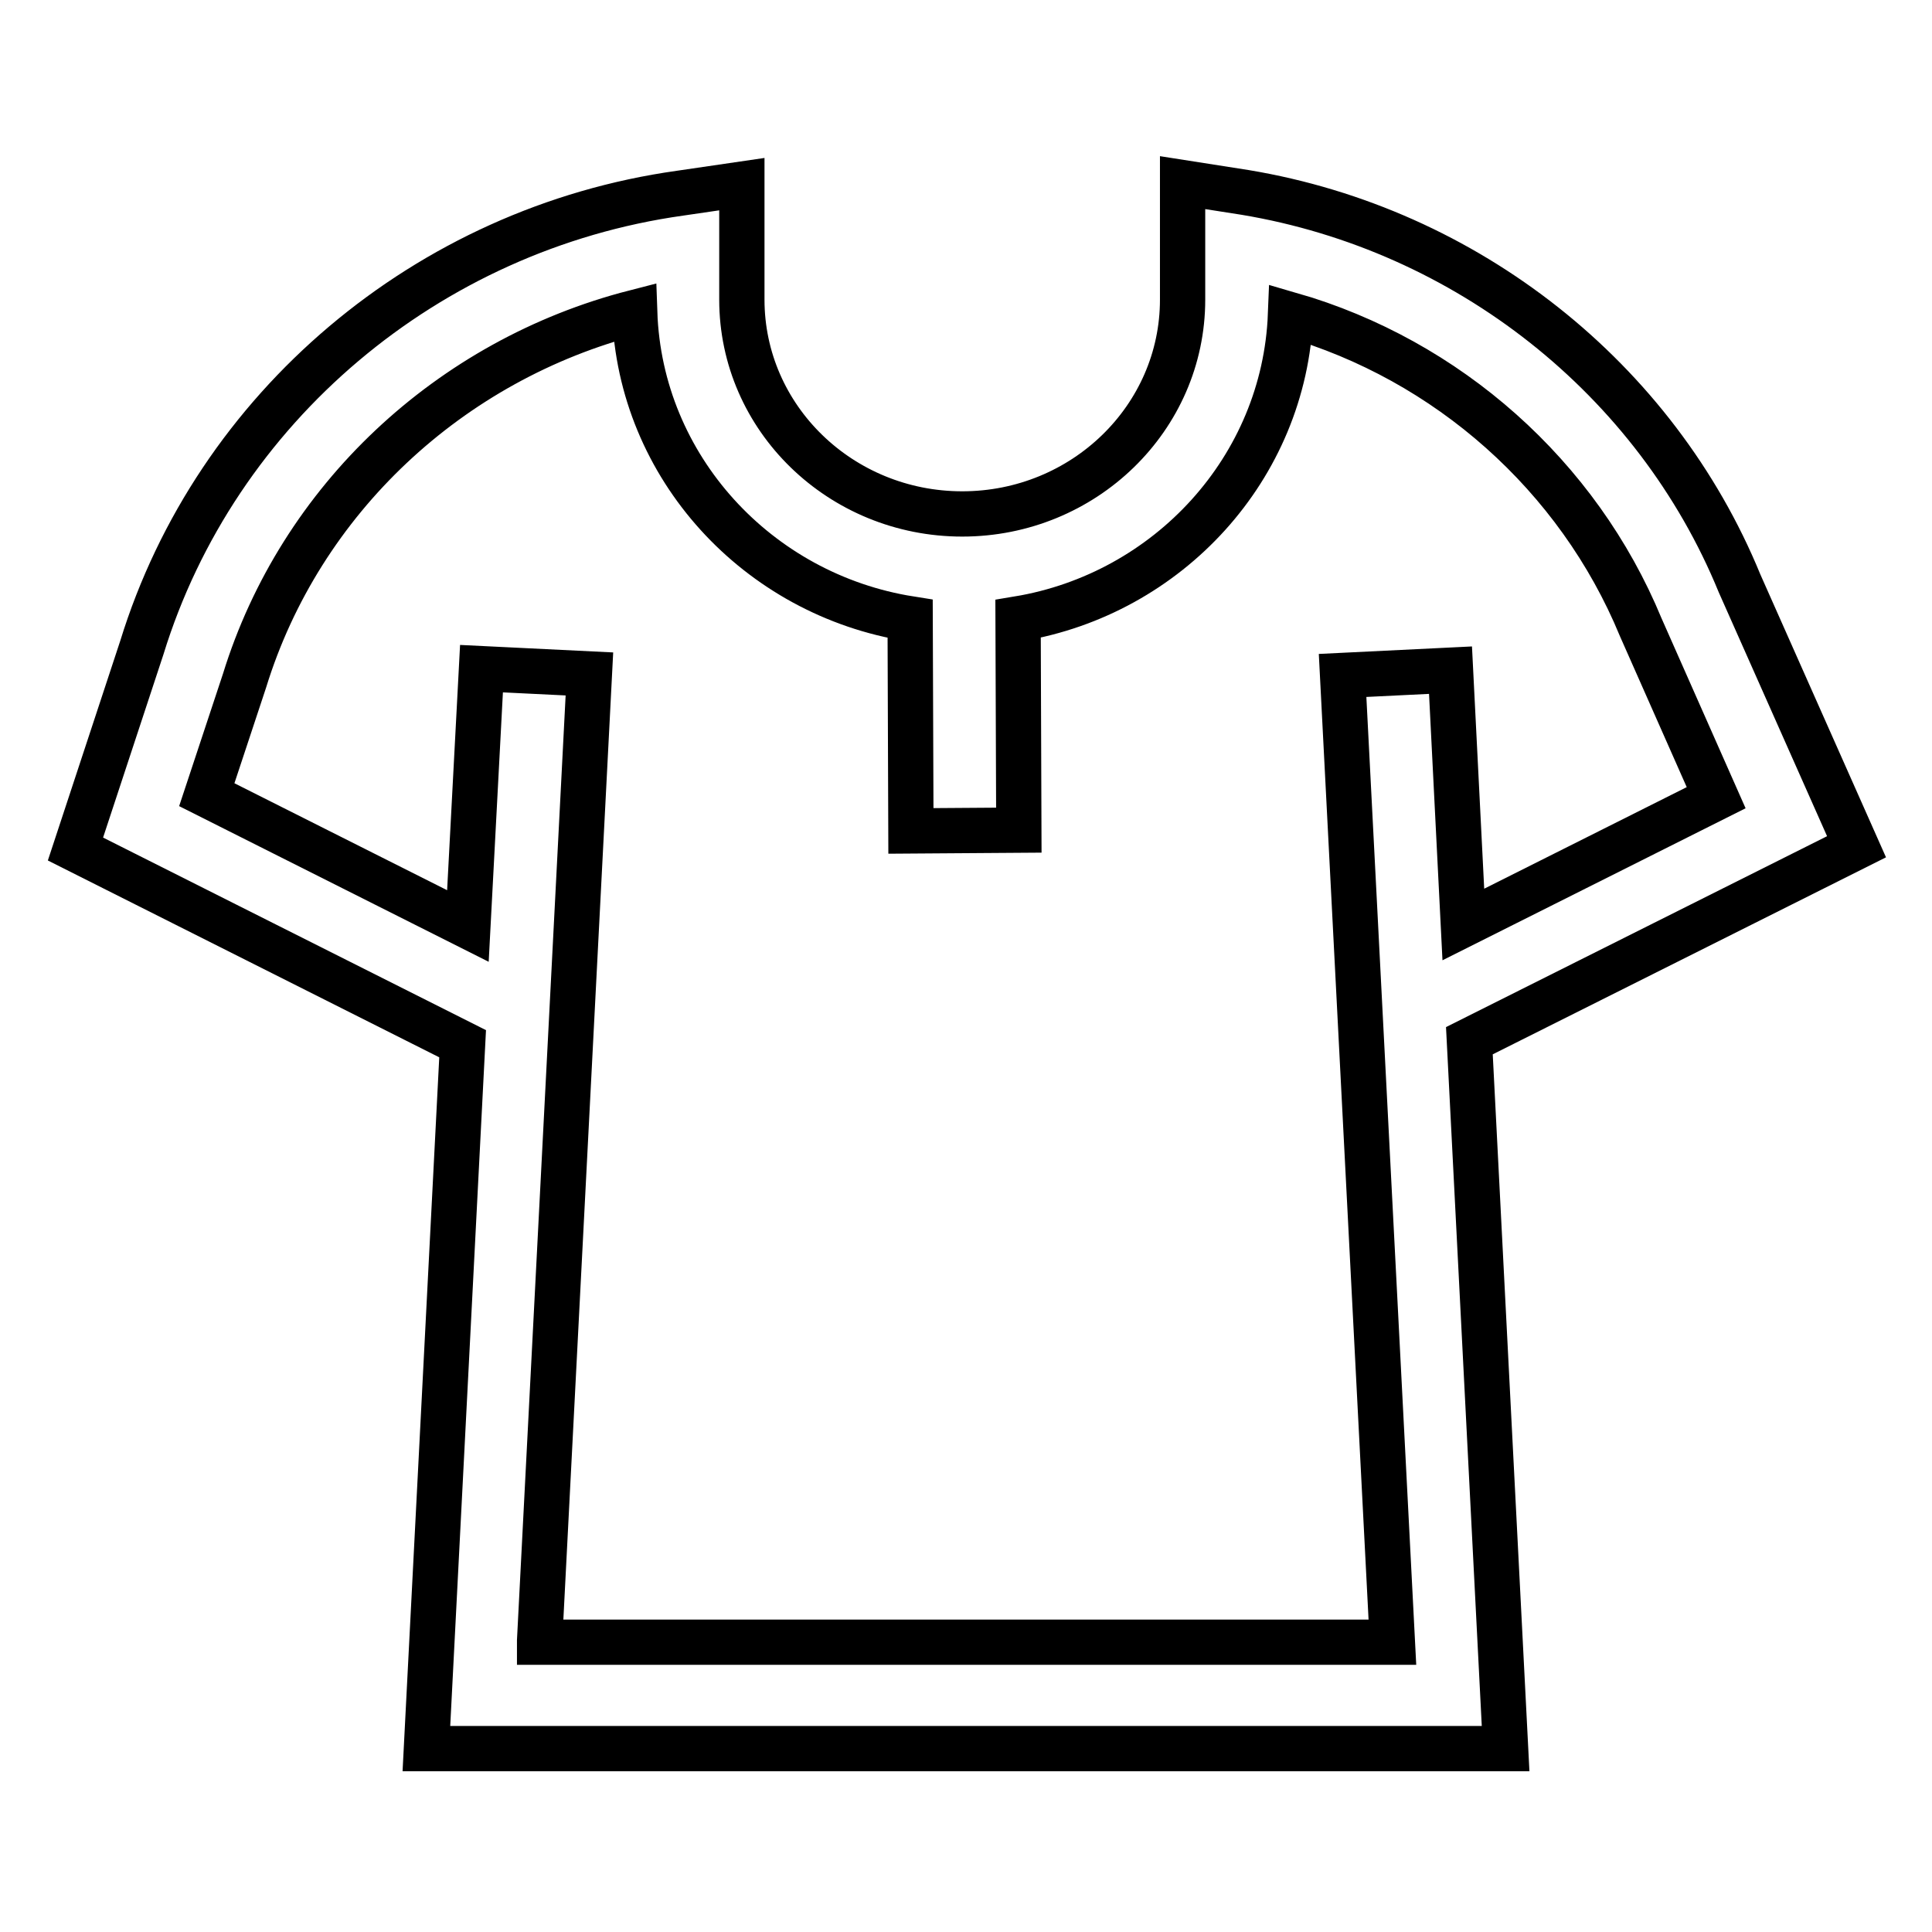
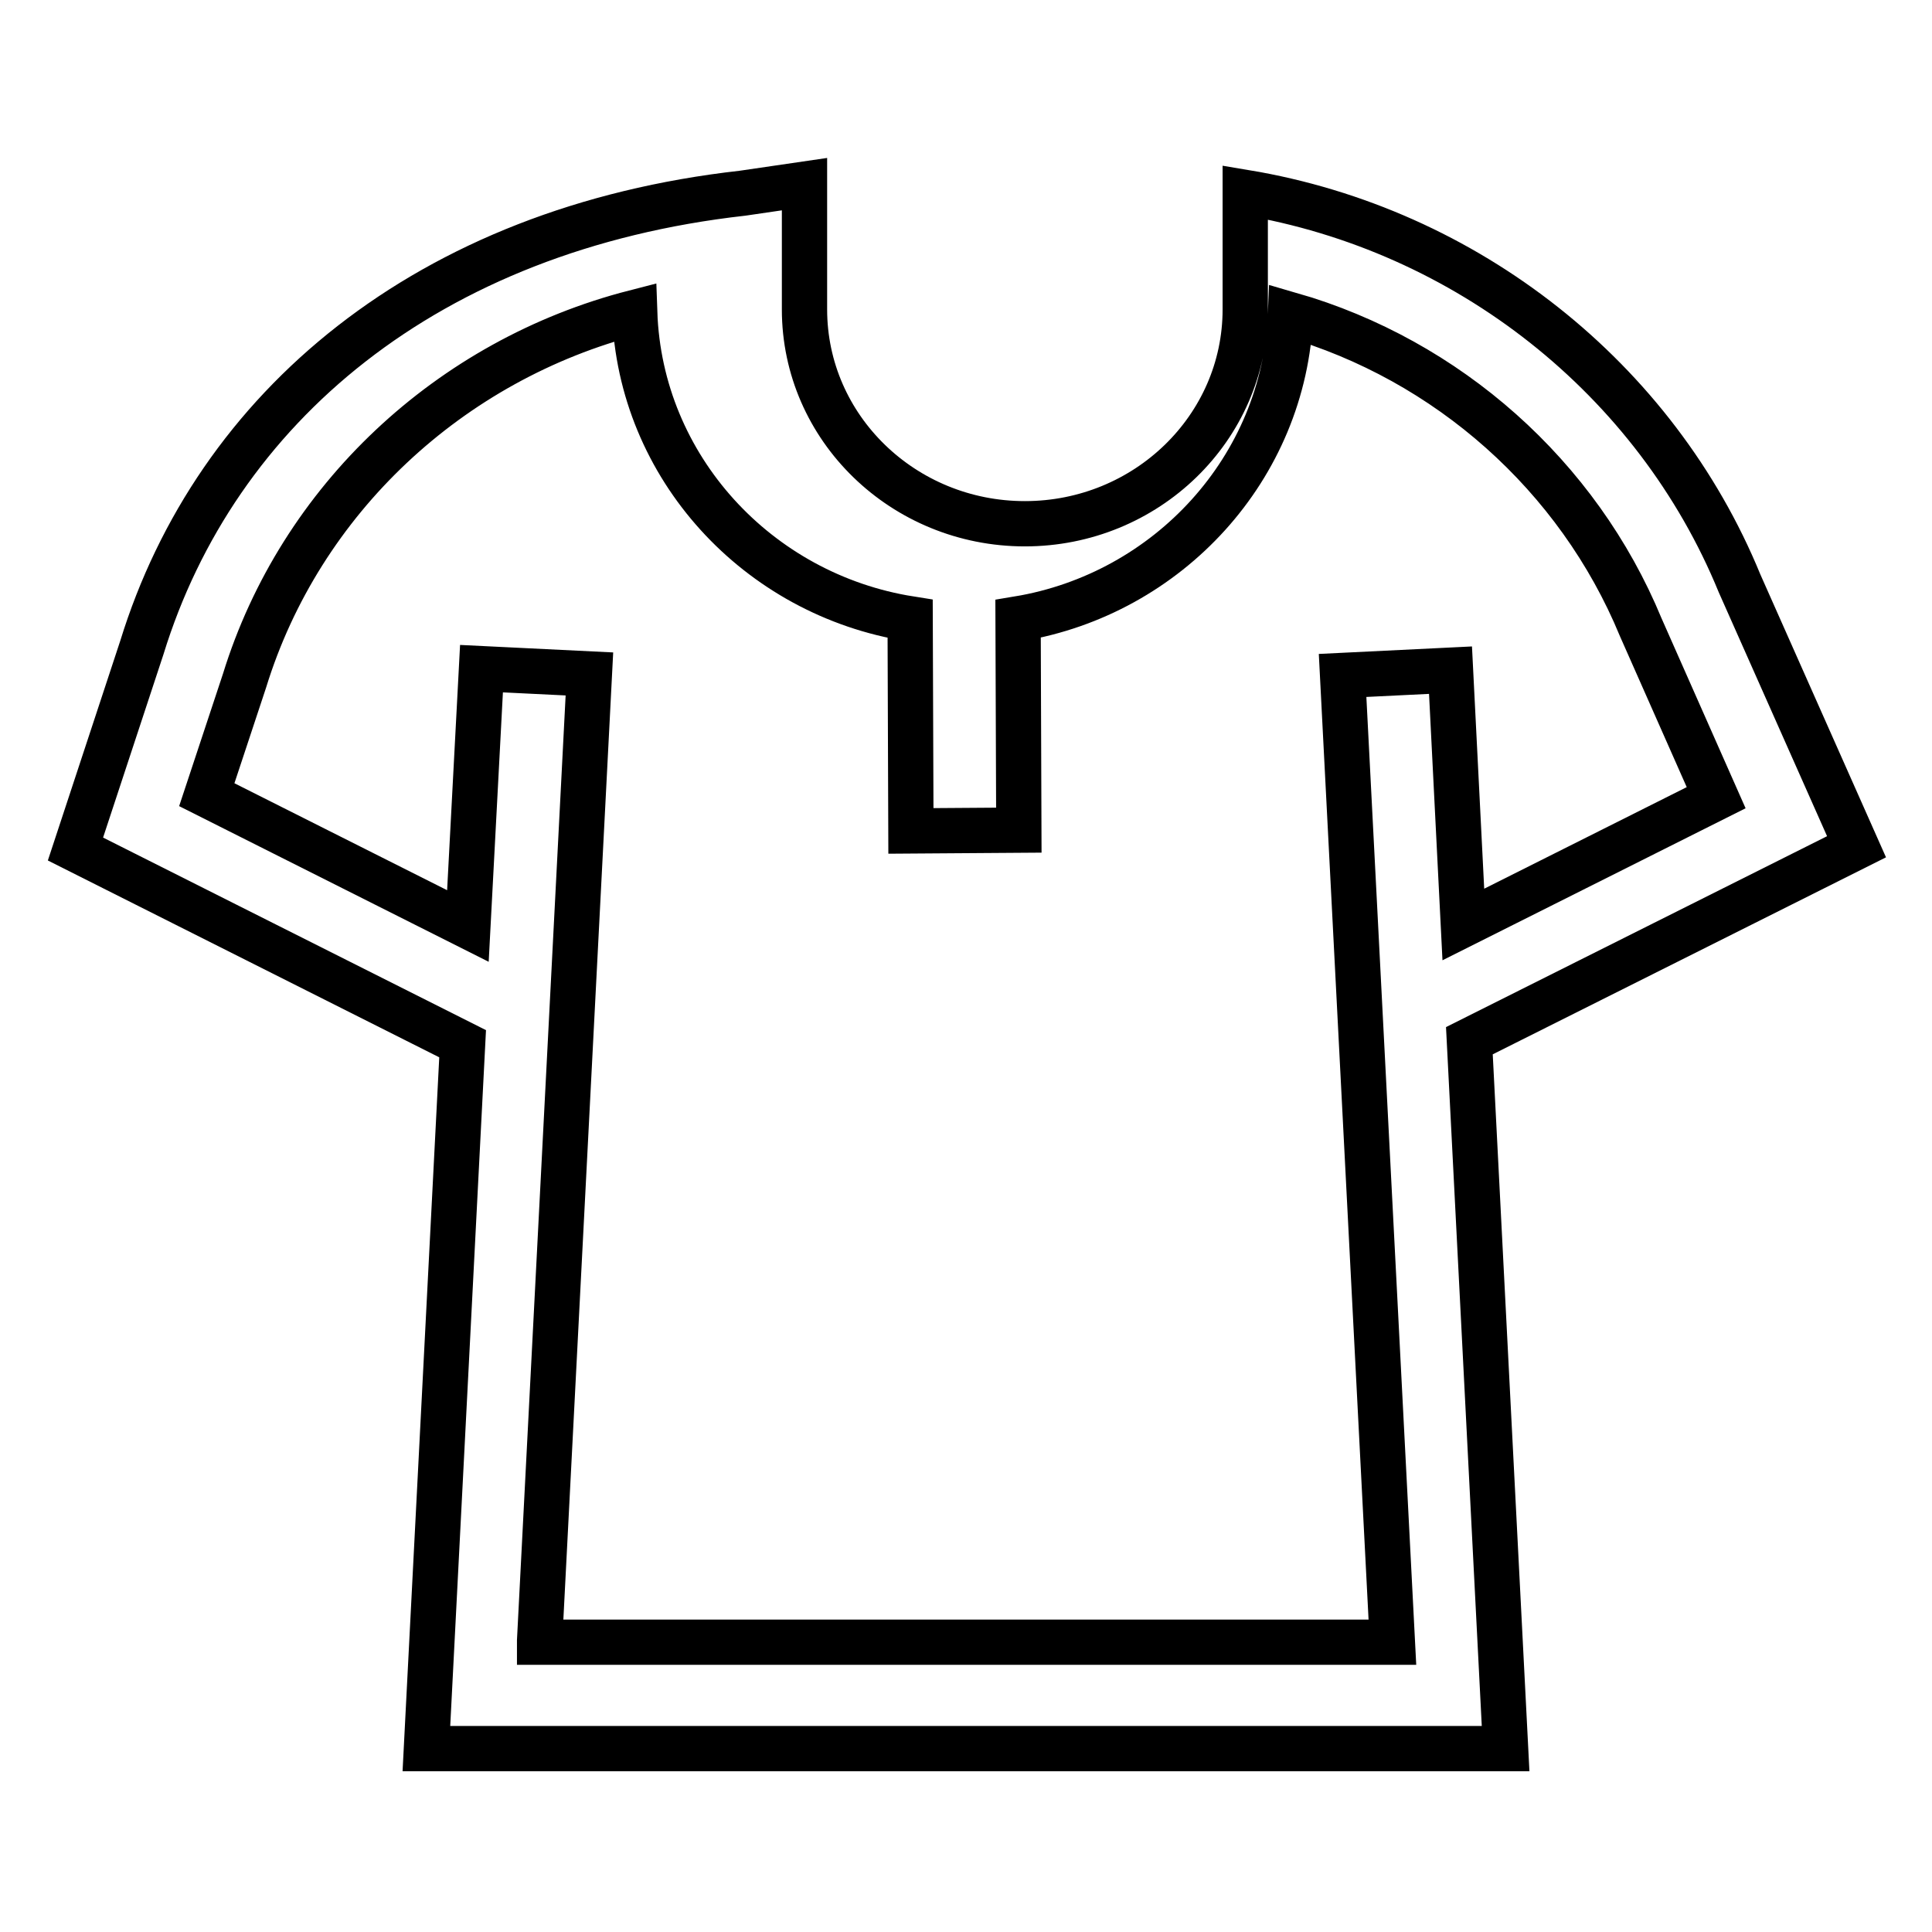
<svg xmlns="http://www.w3.org/2000/svg" version="1.1" x="0px" y="0px" viewBox="0 0 256 256" enable-background="new 0 0 256 256" xml:space="preserve">
  <g>
-     <path stroke-width="6" fill-opacity="0" stroke="#000000" d="M246,112.2l-15.5-34.9c-11.1-27.1-36.1-46.9-65.5-51.8l-8.3-1.3v15.5c0,15.7-13.1,28.4-29.2,28.4 c-16.1,0-29.2-12.7-29.2-28.4V24.4l-8.2,1.2C56.6,30.3,28.6,54,18.8,85.8L10,112.5l51.3,25.8l-4.8,93.4h143l-4.8-93.8L246,112.2 L246,112.2z M71.5,217.4l6.6-128.1l-14.3-0.7l-1.8,34.1l-34.6-17.4l5-15.1c7.4-24,27.2-42.5,51.7-48.8 c0.7,20.5,16.3,37.4,36.5,40.6l0.1,28.1L135,110L134.9,82c19.9-3.3,35.3-20,36.1-40.3c20.8,6,38.1,21.3,46.4,41.4l10,22.6 l-33.5,16.8l-1.7-33.7l-14.3,0.7l6.6,128.1H71.5L71.5,217.4z" />
+     <path stroke-width="6" fill-opacity="0" stroke="#000000" d="M246,112.2l-15.5-34.9c-11.1-27.1-36.1-46.9-65.5-51.8v15.5c0,15.7-13.1,28.4-29.2,28.4 c-16.1,0-29.2-12.7-29.2-28.4V24.4l-8.2,1.2C56.6,30.3,28.6,54,18.8,85.8L10,112.5l51.3,25.8l-4.8,93.4h143l-4.8-93.8L246,112.2 L246,112.2z M71.5,217.4l6.6-128.1l-14.3-0.7l-1.8,34.1l-34.6-17.4l5-15.1c7.4-24,27.2-42.5,51.7-48.8 c0.7,20.5,16.3,37.4,36.5,40.6l0.1,28.1L135,110L134.9,82c19.9-3.3,35.3-20,36.1-40.3c20.8,6,38.1,21.3,46.4,41.4l10,22.6 l-33.5,16.8l-1.7-33.7l-14.3,0.7l6.6,128.1H71.5L71.5,217.4z" />
  </g>
</svg>